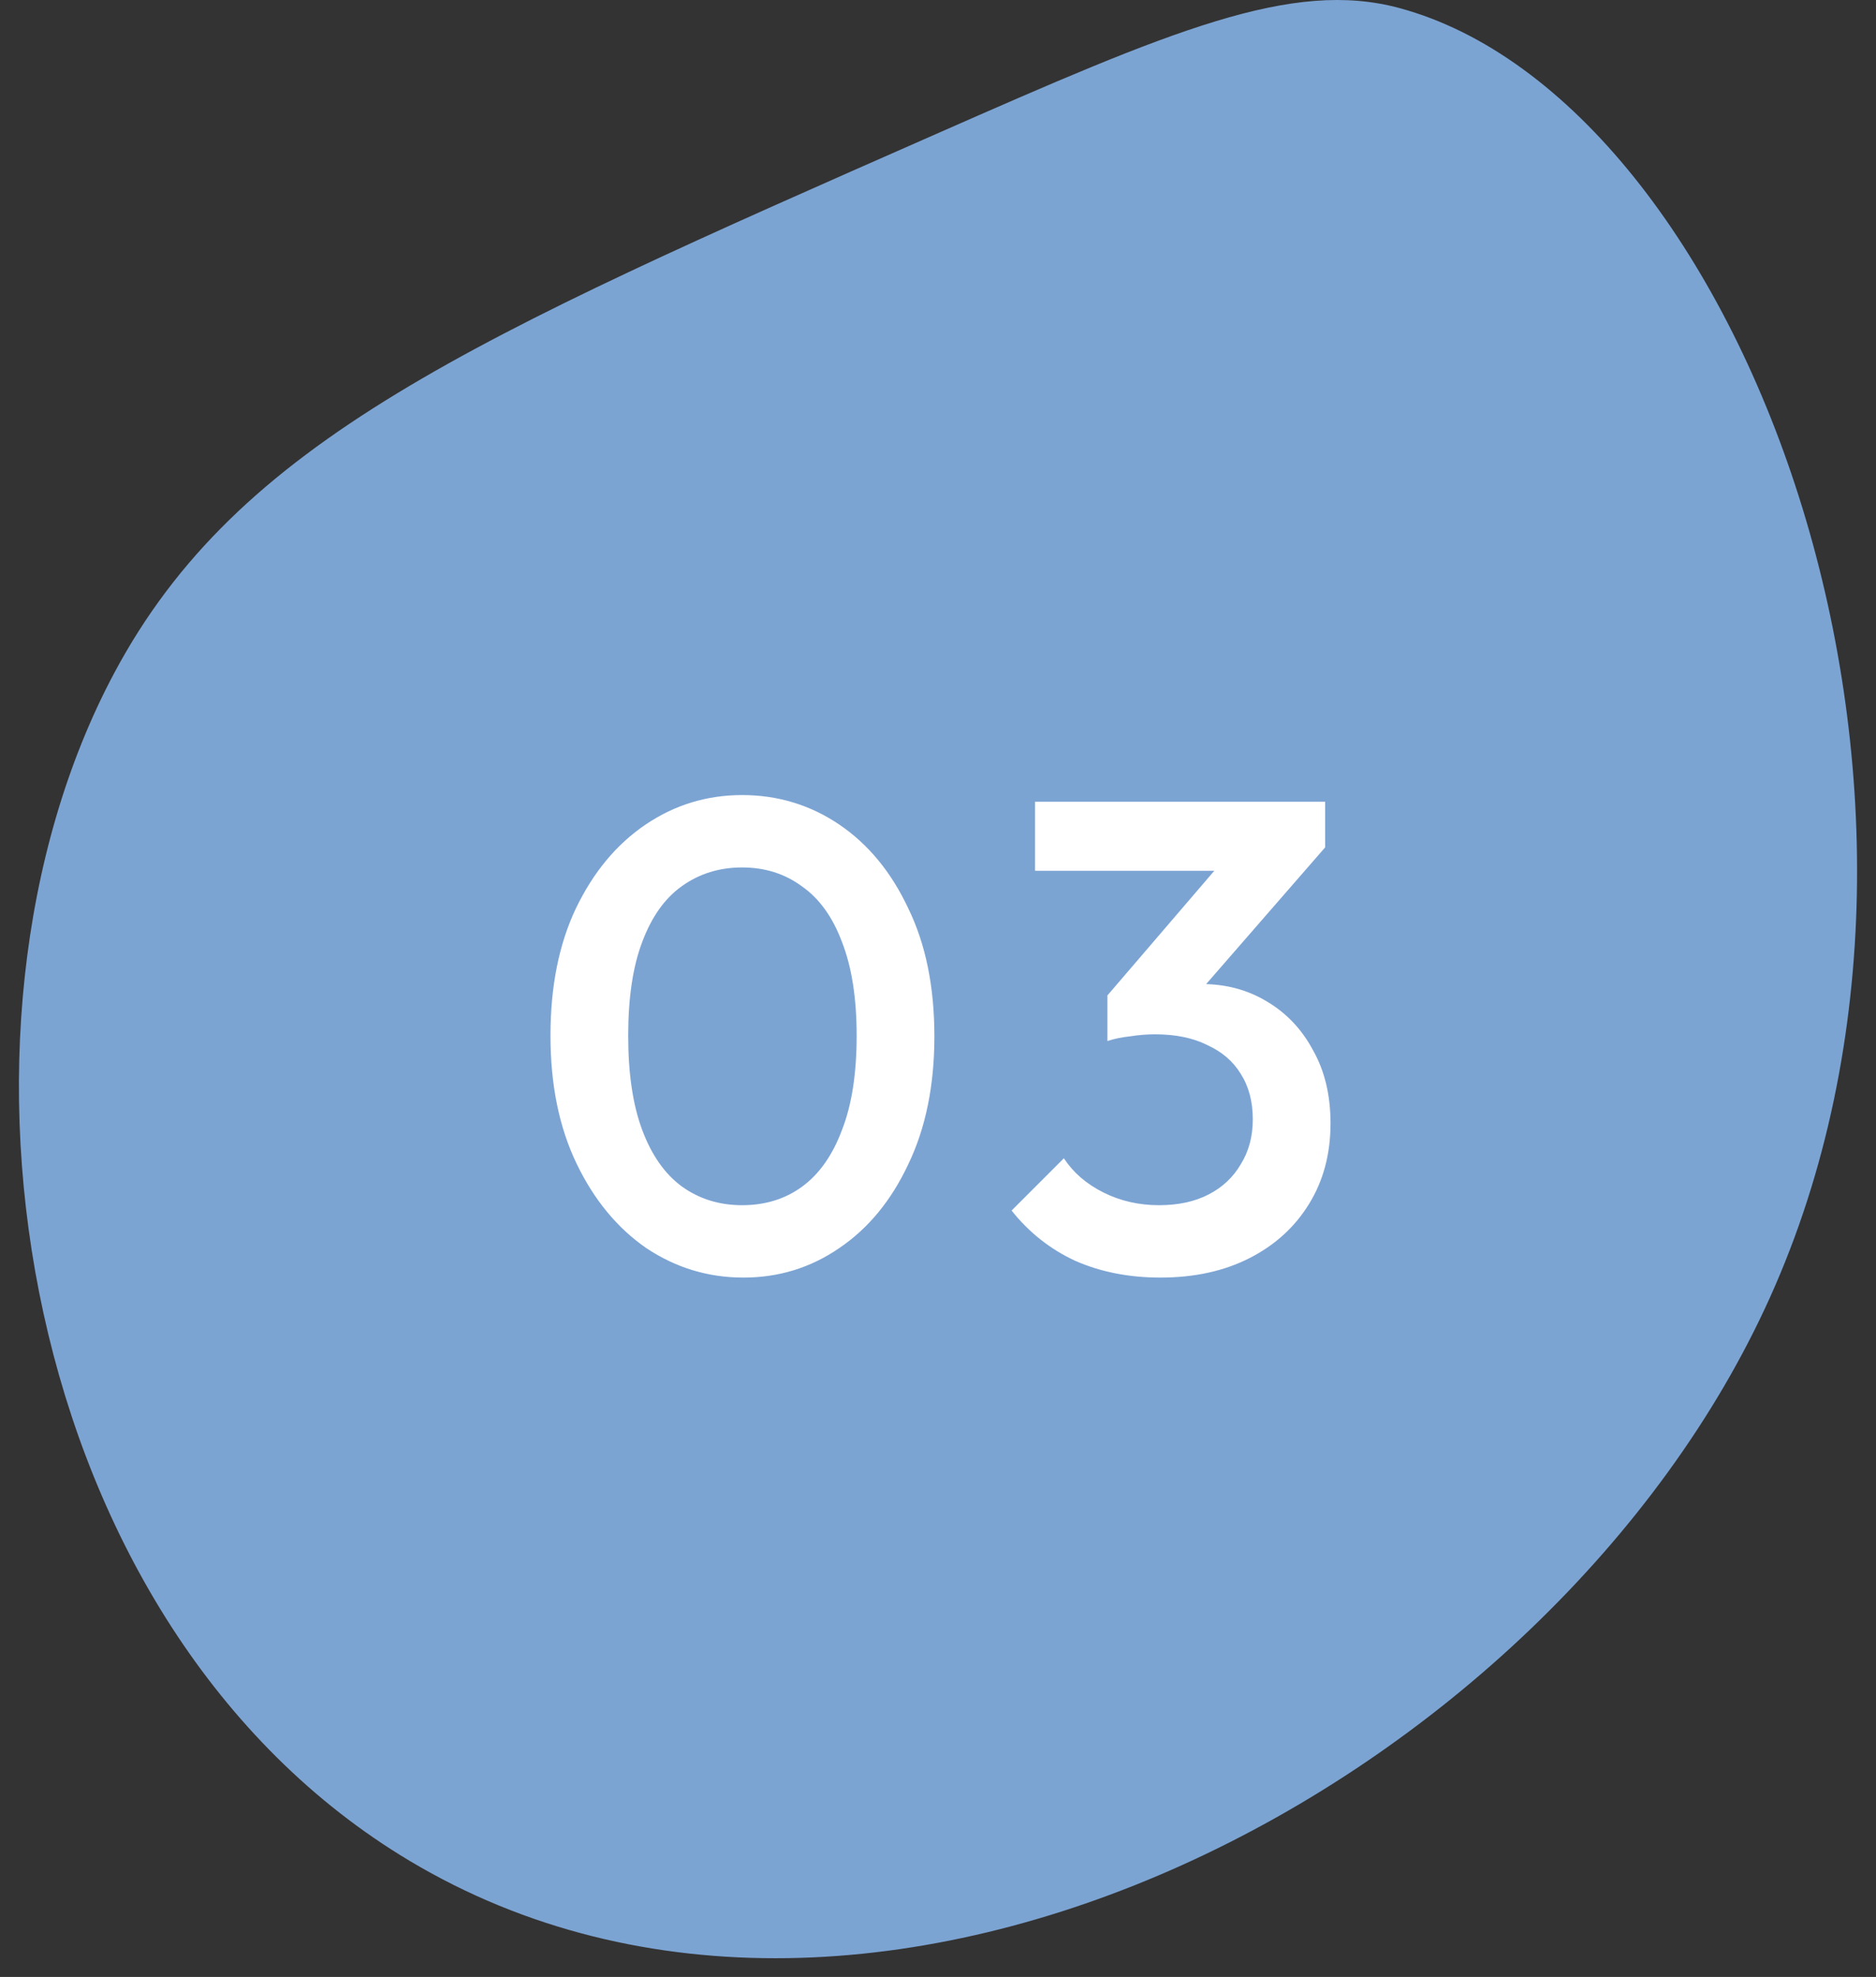
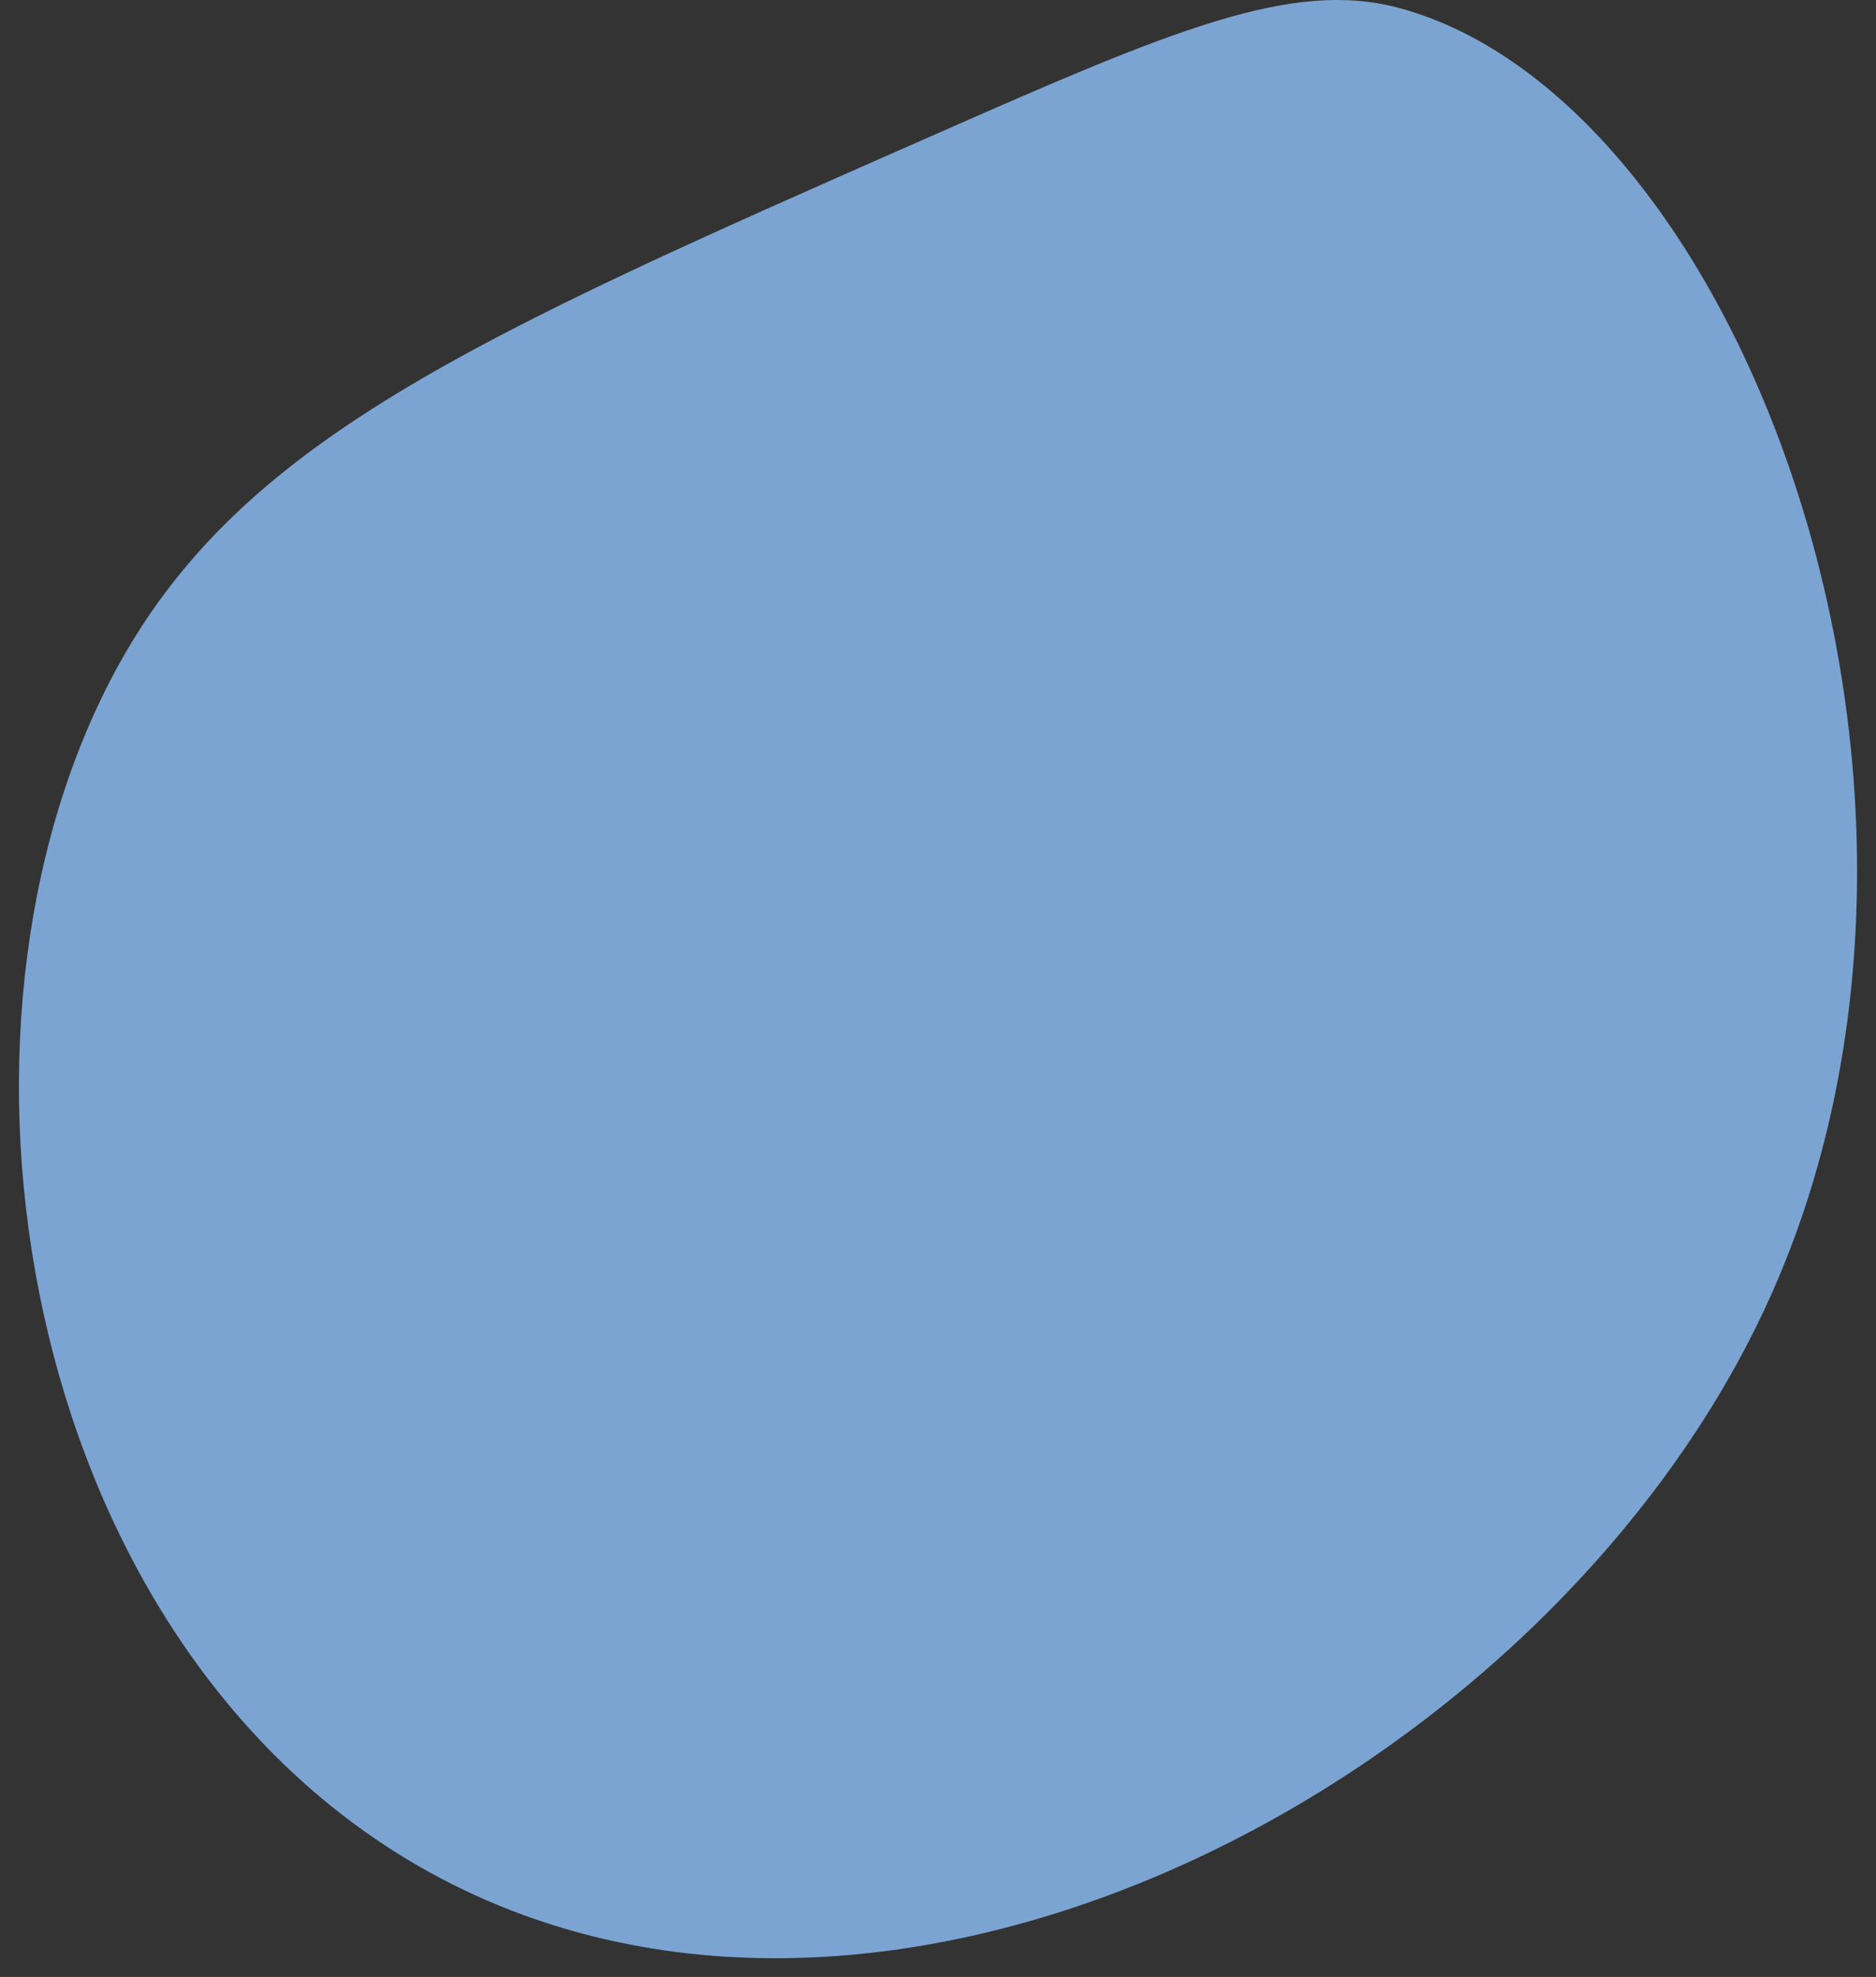
<svg xmlns="http://www.w3.org/2000/svg" width="56" height="59" viewBox="0 0 56 59" fill="none">
  <rect x="0" y="0" width="56" height="59" fill="#333333" stroke="none" />
  <path d="M41.775 0.241C51.992 3.003 59.673 23.558 52.834 38.723C46.314 53.183 26.105 63.824 12.229 55.536C0.551 48.56 -2.3 30.77 3.415 20.076C7.105 13.17 14.043 10.117 27.918 4.01C34.969 0.906 38.561 -0.628 41.775 0.241Z" fill="#7CA4D3" />
-   <path d="M22.192 38.128C21.139 38.128 20.172 37.835 19.292 37.248C18.425 36.648 17.732 35.808 17.212 34.728C16.692 33.648 16.432 32.375 16.432 30.908C16.432 29.442 16.685 28.175 17.192 27.108C17.712 26.028 18.405 25.195 19.272 24.608C20.139 24.022 21.099 23.728 22.152 23.728C23.218 23.728 24.185 24.022 25.052 24.608C25.919 25.195 26.605 26.028 27.112 27.108C27.632 28.175 27.892 29.448 27.892 30.928C27.892 32.395 27.632 33.668 27.112 34.748C26.605 35.828 25.919 36.662 25.052 37.248C24.198 37.835 23.245 38.128 22.192 38.128ZM22.152 35.968C22.845 35.968 23.445 35.782 23.952 35.408C24.459 35.035 24.852 34.475 25.132 33.728C25.425 32.982 25.572 32.042 25.572 30.908C25.572 29.788 25.425 28.855 25.132 28.108C24.852 27.362 24.452 26.808 23.932 26.448C23.425 26.075 22.832 25.888 22.152 25.888C21.472 25.888 20.872 26.075 20.352 26.448C19.845 26.808 19.452 27.362 19.172 28.108C18.892 28.842 18.752 29.775 18.752 30.908C18.752 32.042 18.892 32.982 19.172 33.728C19.452 34.475 19.845 35.035 20.352 35.408C20.872 35.782 21.472 35.968 22.152 35.968ZM34.637 38.128C33.704 38.128 32.857 37.962 32.097 37.628C31.351 37.282 30.717 36.782 30.197 36.128L31.757 34.568C32.037 34.995 32.431 35.335 32.937 35.588C33.444 35.842 33.997 35.968 34.597 35.968C35.171 35.968 35.664 35.862 36.077 35.648C36.491 35.435 36.811 35.135 37.037 34.748C37.277 34.362 37.397 33.915 37.397 33.408C37.397 32.875 37.277 32.422 37.037 32.048C36.811 31.675 36.477 31.388 36.037 31.188C35.611 30.975 35.091 30.868 34.477 30.868C34.237 30.868 33.991 30.888 33.737 30.928C33.484 30.955 33.257 31.002 33.057 31.068L34.077 29.748C34.357 29.642 34.651 29.555 34.957 29.488C35.277 29.408 35.584 29.368 35.877 29.368C36.597 29.368 37.244 29.542 37.817 29.888C38.404 30.235 38.864 30.722 39.197 31.348C39.544 31.962 39.717 32.688 39.717 33.528C39.717 34.435 39.504 35.235 39.077 35.928C38.651 36.622 38.057 37.162 37.297 37.548C36.537 37.935 35.651 38.128 34.637 38.128ZM33.057 31.068V29.708L36.797 25.348L39.557 25.288L35.657 29.768L33.057 31.068ZM30.897 25.988V23.928H39.557V25.288L37.577 25.988H30.897Z" fill="white" />
</svg>